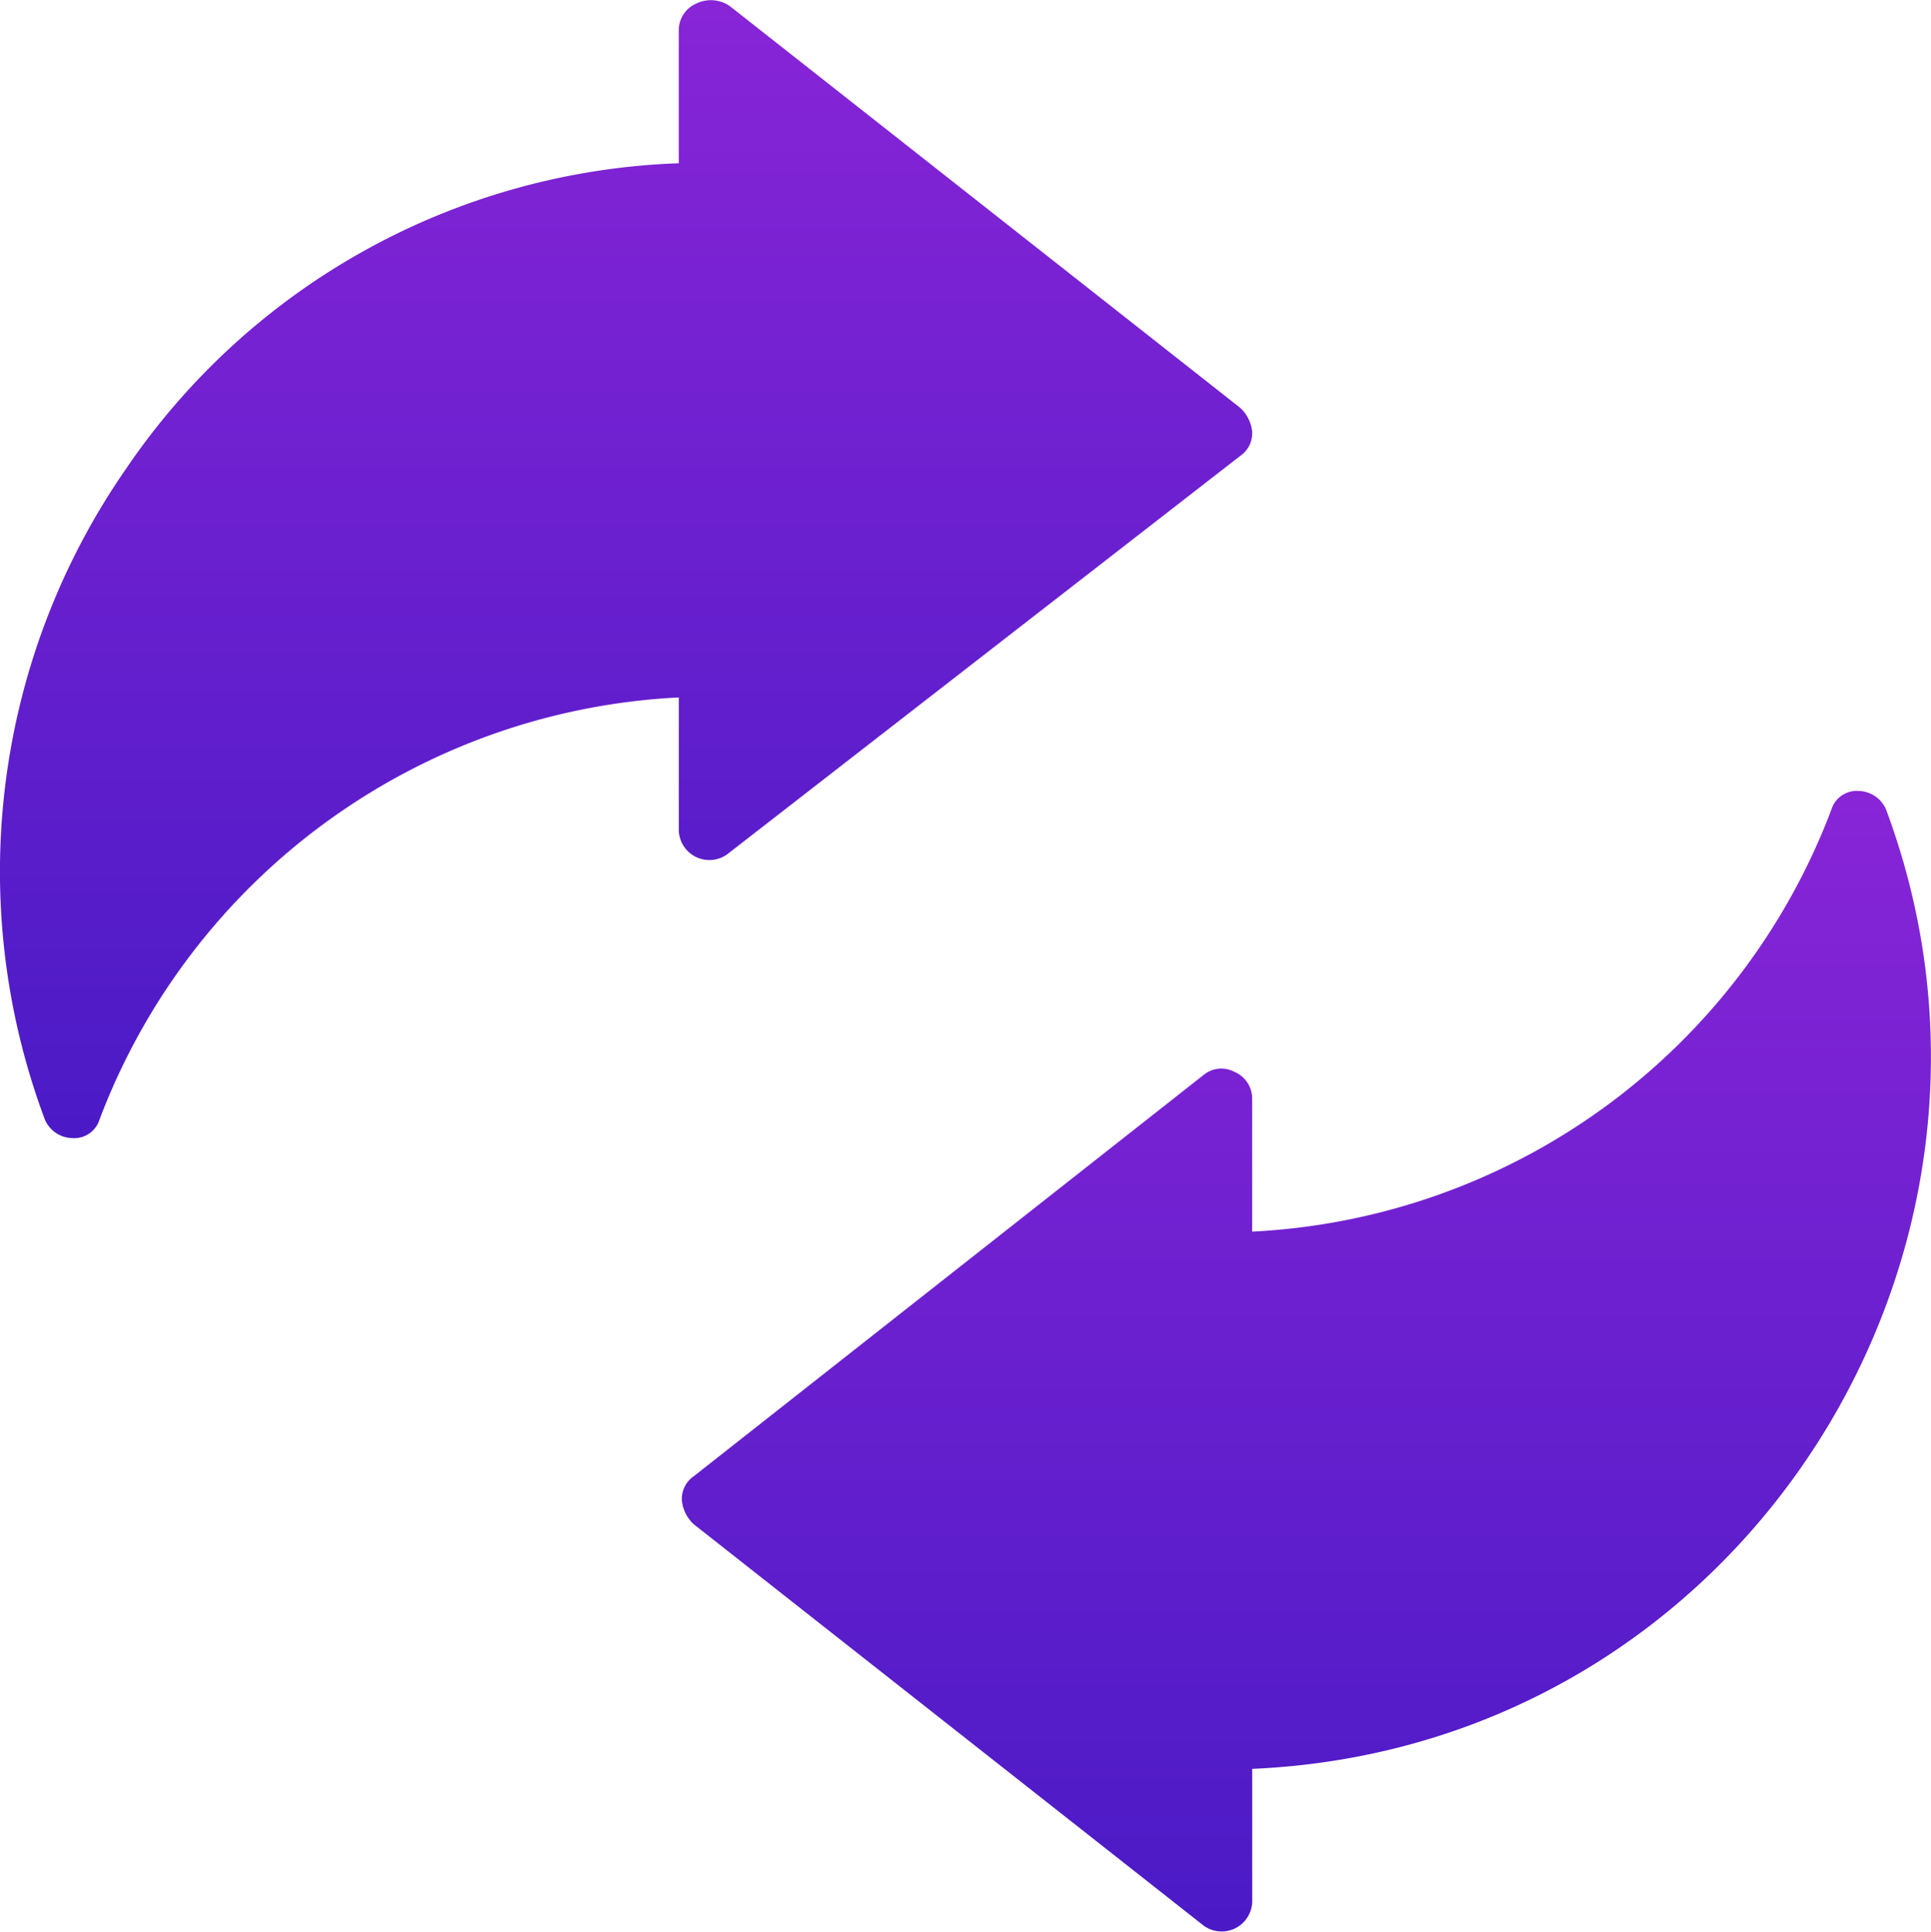
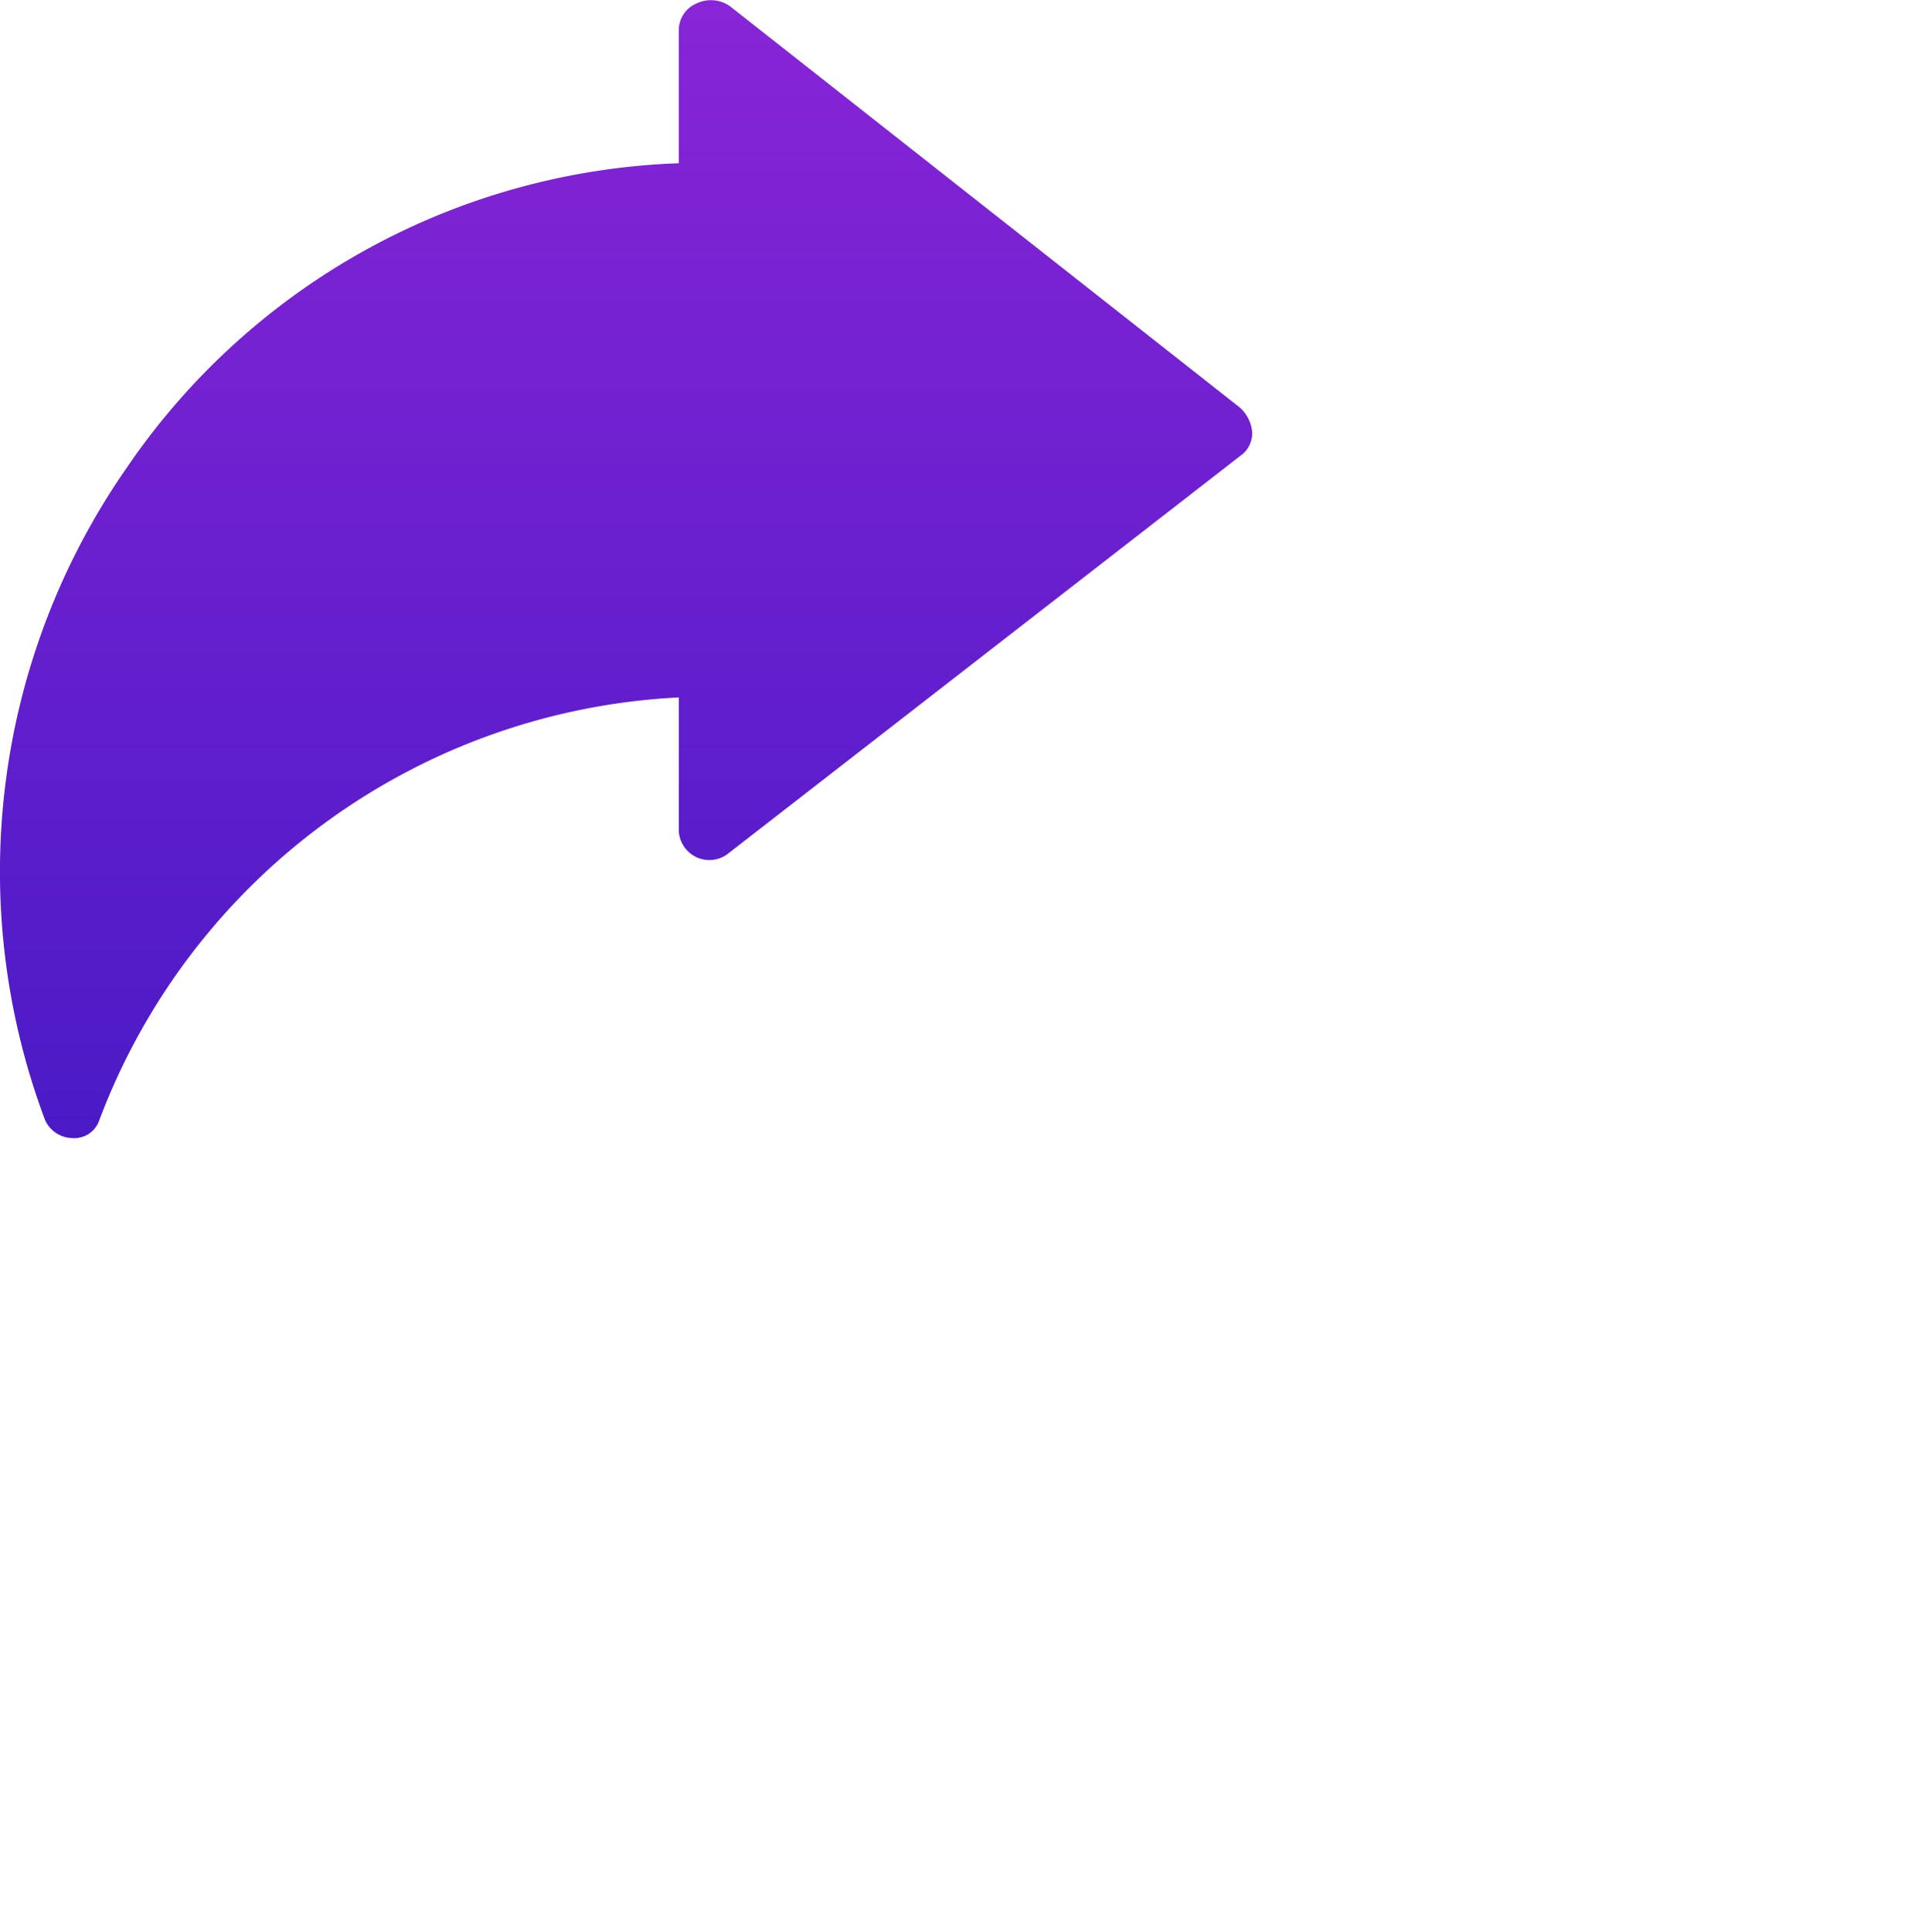
<svg xmlns="http://www.w3.org/2000/svg" width="141.071" height="141.12" viewBox="0 0 141.071 141.12">
  <defs>
    <linearGradient id="linear-gradient" x1="0.5" x2="0.5" y2="1" gradientUnits="objectBoundingBox">
      <stop offset="0" stop-color="#8825d7" />
      <stop offset="1" stop-color="#4a1ac6" />
    </linearGradient>
  </defs>
  <g id="Group_10708" data-name="Group 10708" transform="translate(1331.043 738.679)">
-     <path id="Path_27094" data-name="Path 27094" d="M311.919,302.221v9.7a2.234,2.234,0,0,1-3.527,1.764l-37.258-29.323a2.723,2.723,0,0,1-.882-1.764,2.005,2.005,0,0,1,.882-1.764l37.258-29.323a2.027,2.027,0,0,1,2.2-.22,2.118,2.118,0,0,1,1.323,1.984v9.7a47.768,47.768,0,0,0,42.33-30.866,1.928,1.928,0,0,1,1.984-1.323,2.233,2.233,0,0,1,1.984,1.323c12.125,32.41-10.582,68.566-46.3,70.11Z" transform="translate(-1551.481 -911.687)" fill="url(#linear-gradient)" />
    <path id="Path_27095" data-name="Path 27095" d="M128.131,69.063v-9.7A47.768,47.768,0,0,0,85.8,90.229a1.928,1.928,0,0,1-1.984,1.323,2.233,2.233,0,0,1-1.984-1.323,51.611,51.611,0,0,1,5.953-47.621A50.936,50.936,0,0,1,128.13,20.342v-9.7a2.119,2.119,0,0,1,1.323-1.984,2.415,2.415,0,0,1,2.425.22L169.136,38.2a2.723,2.723,0,0,1,.882,1.764,2.005,2.005,0,0,1-.882,1.764l-37.479,29.1a2.234,2.234,0,0,1-3.527-1.764Z" transform="translate(-1409.584 -747.096)" fill="url(#linear-gradient)" />
  </g>
</svg>